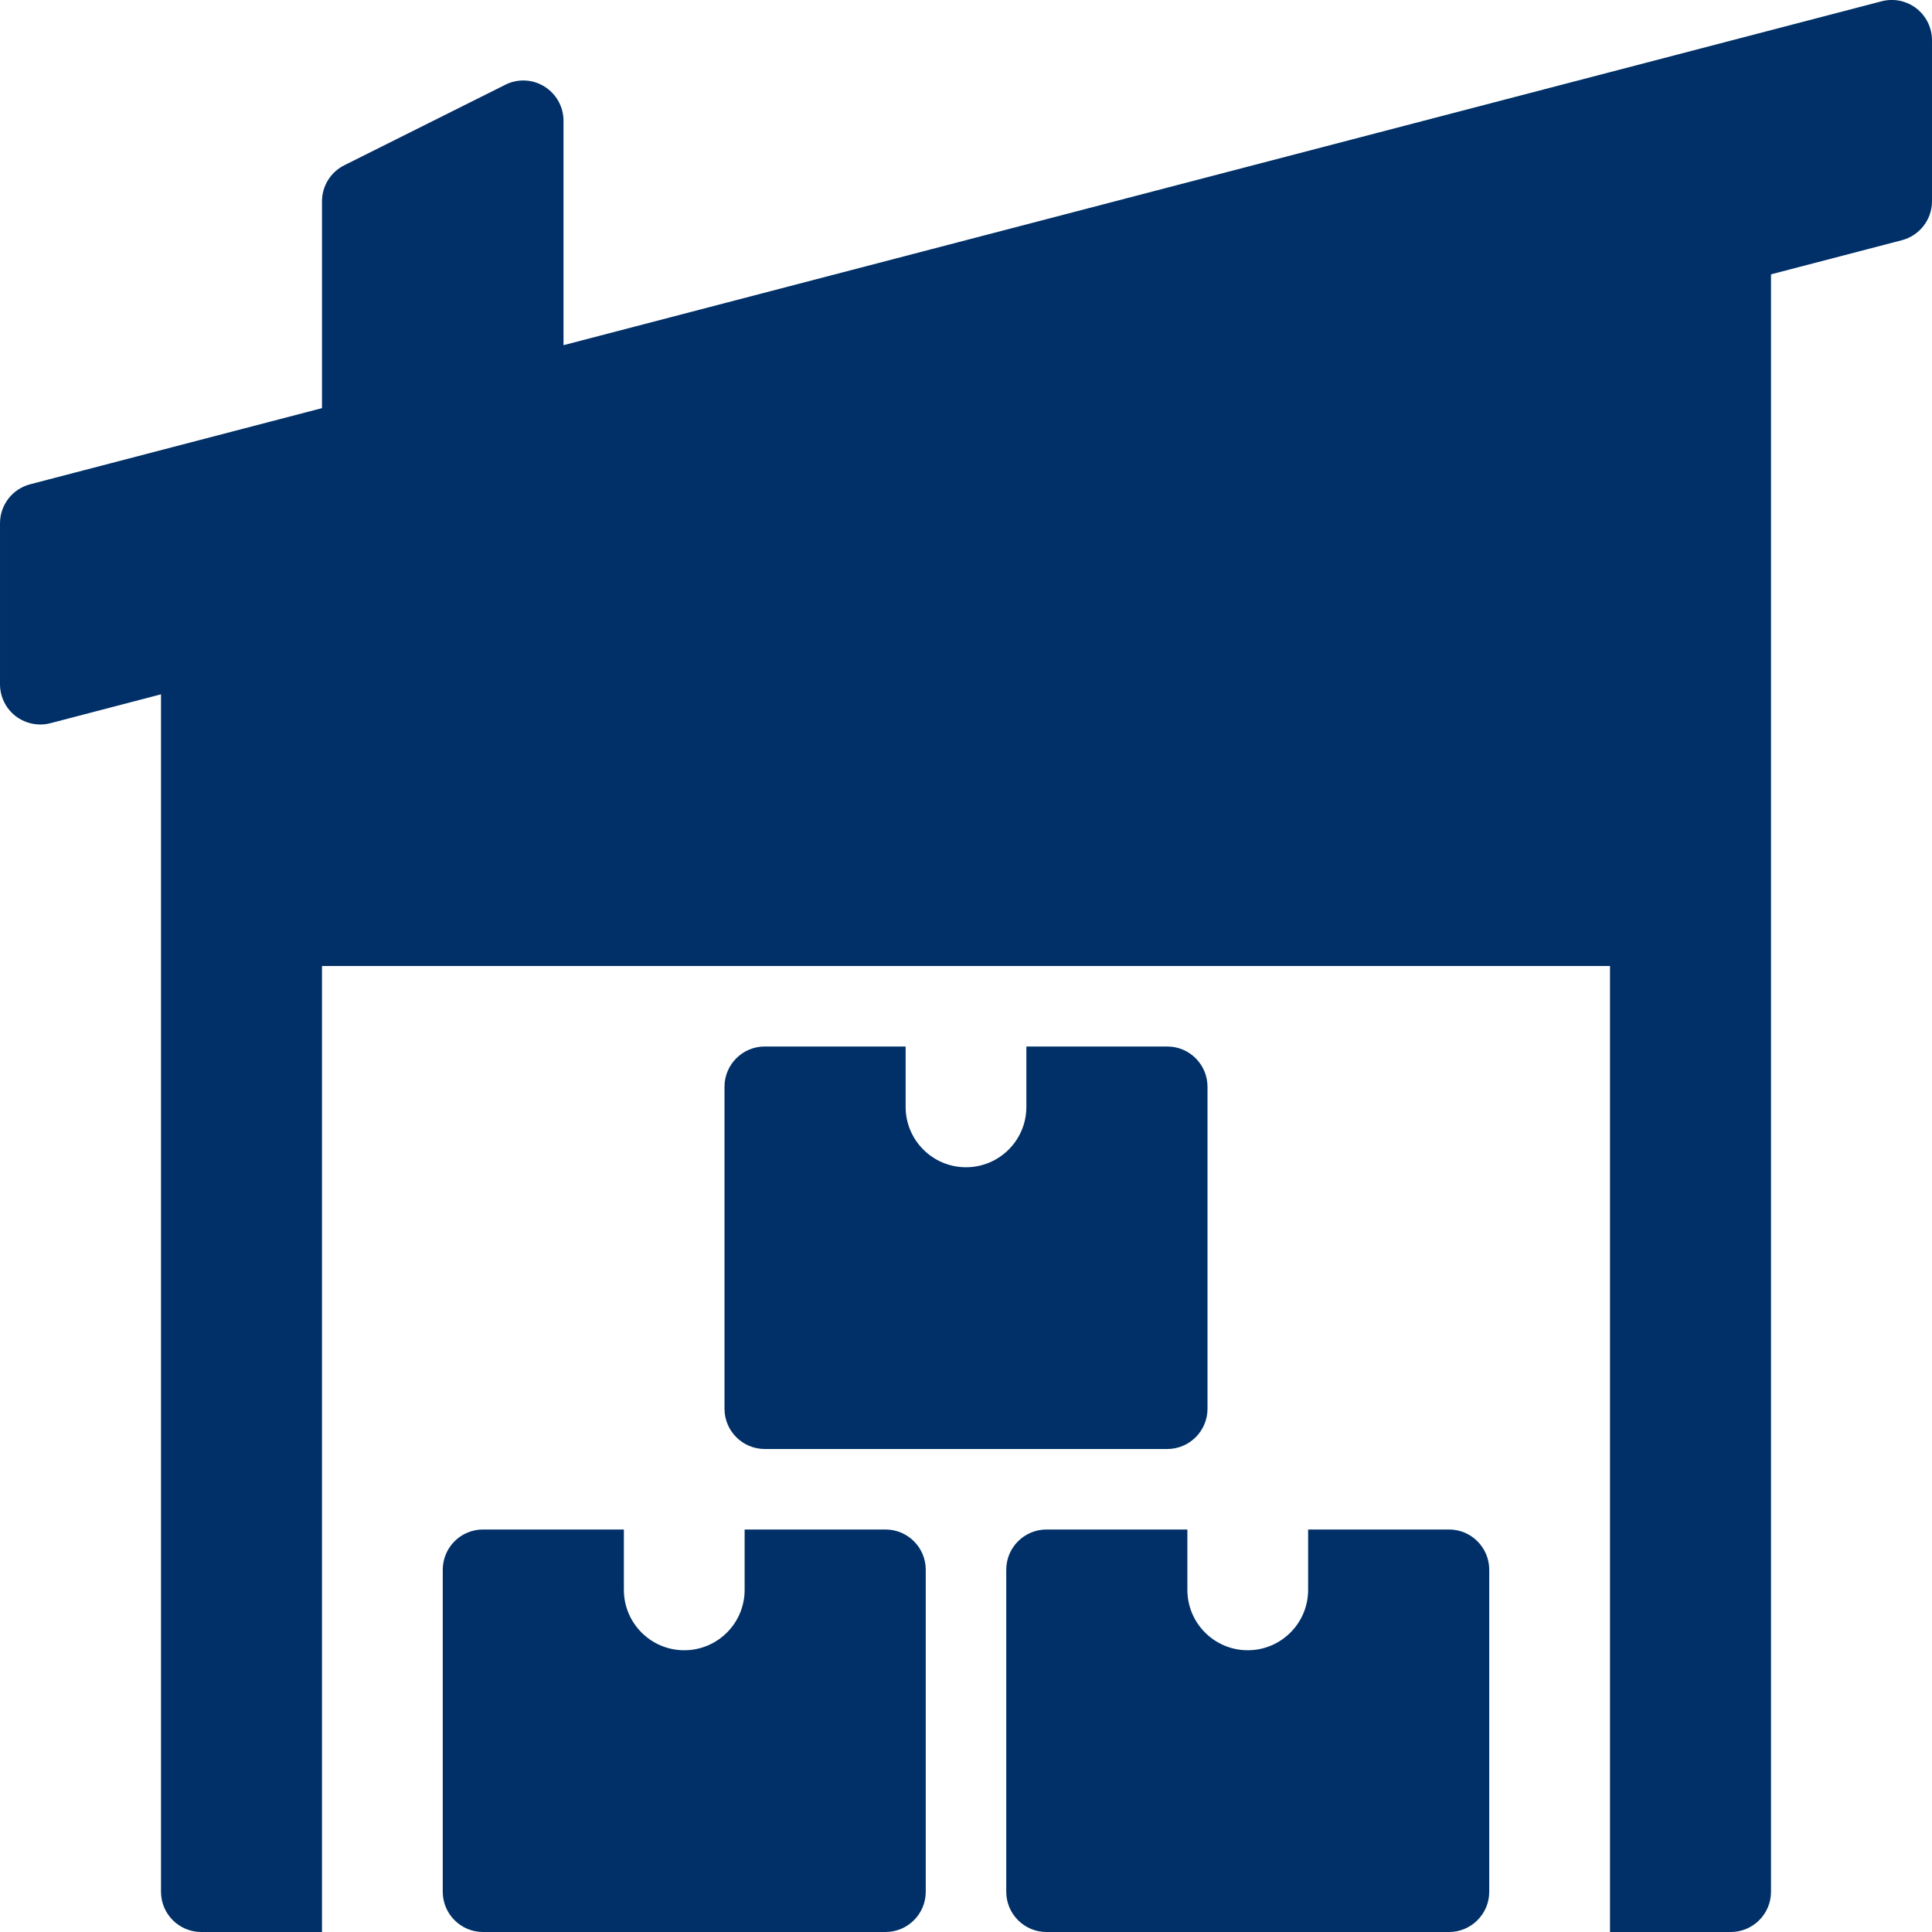
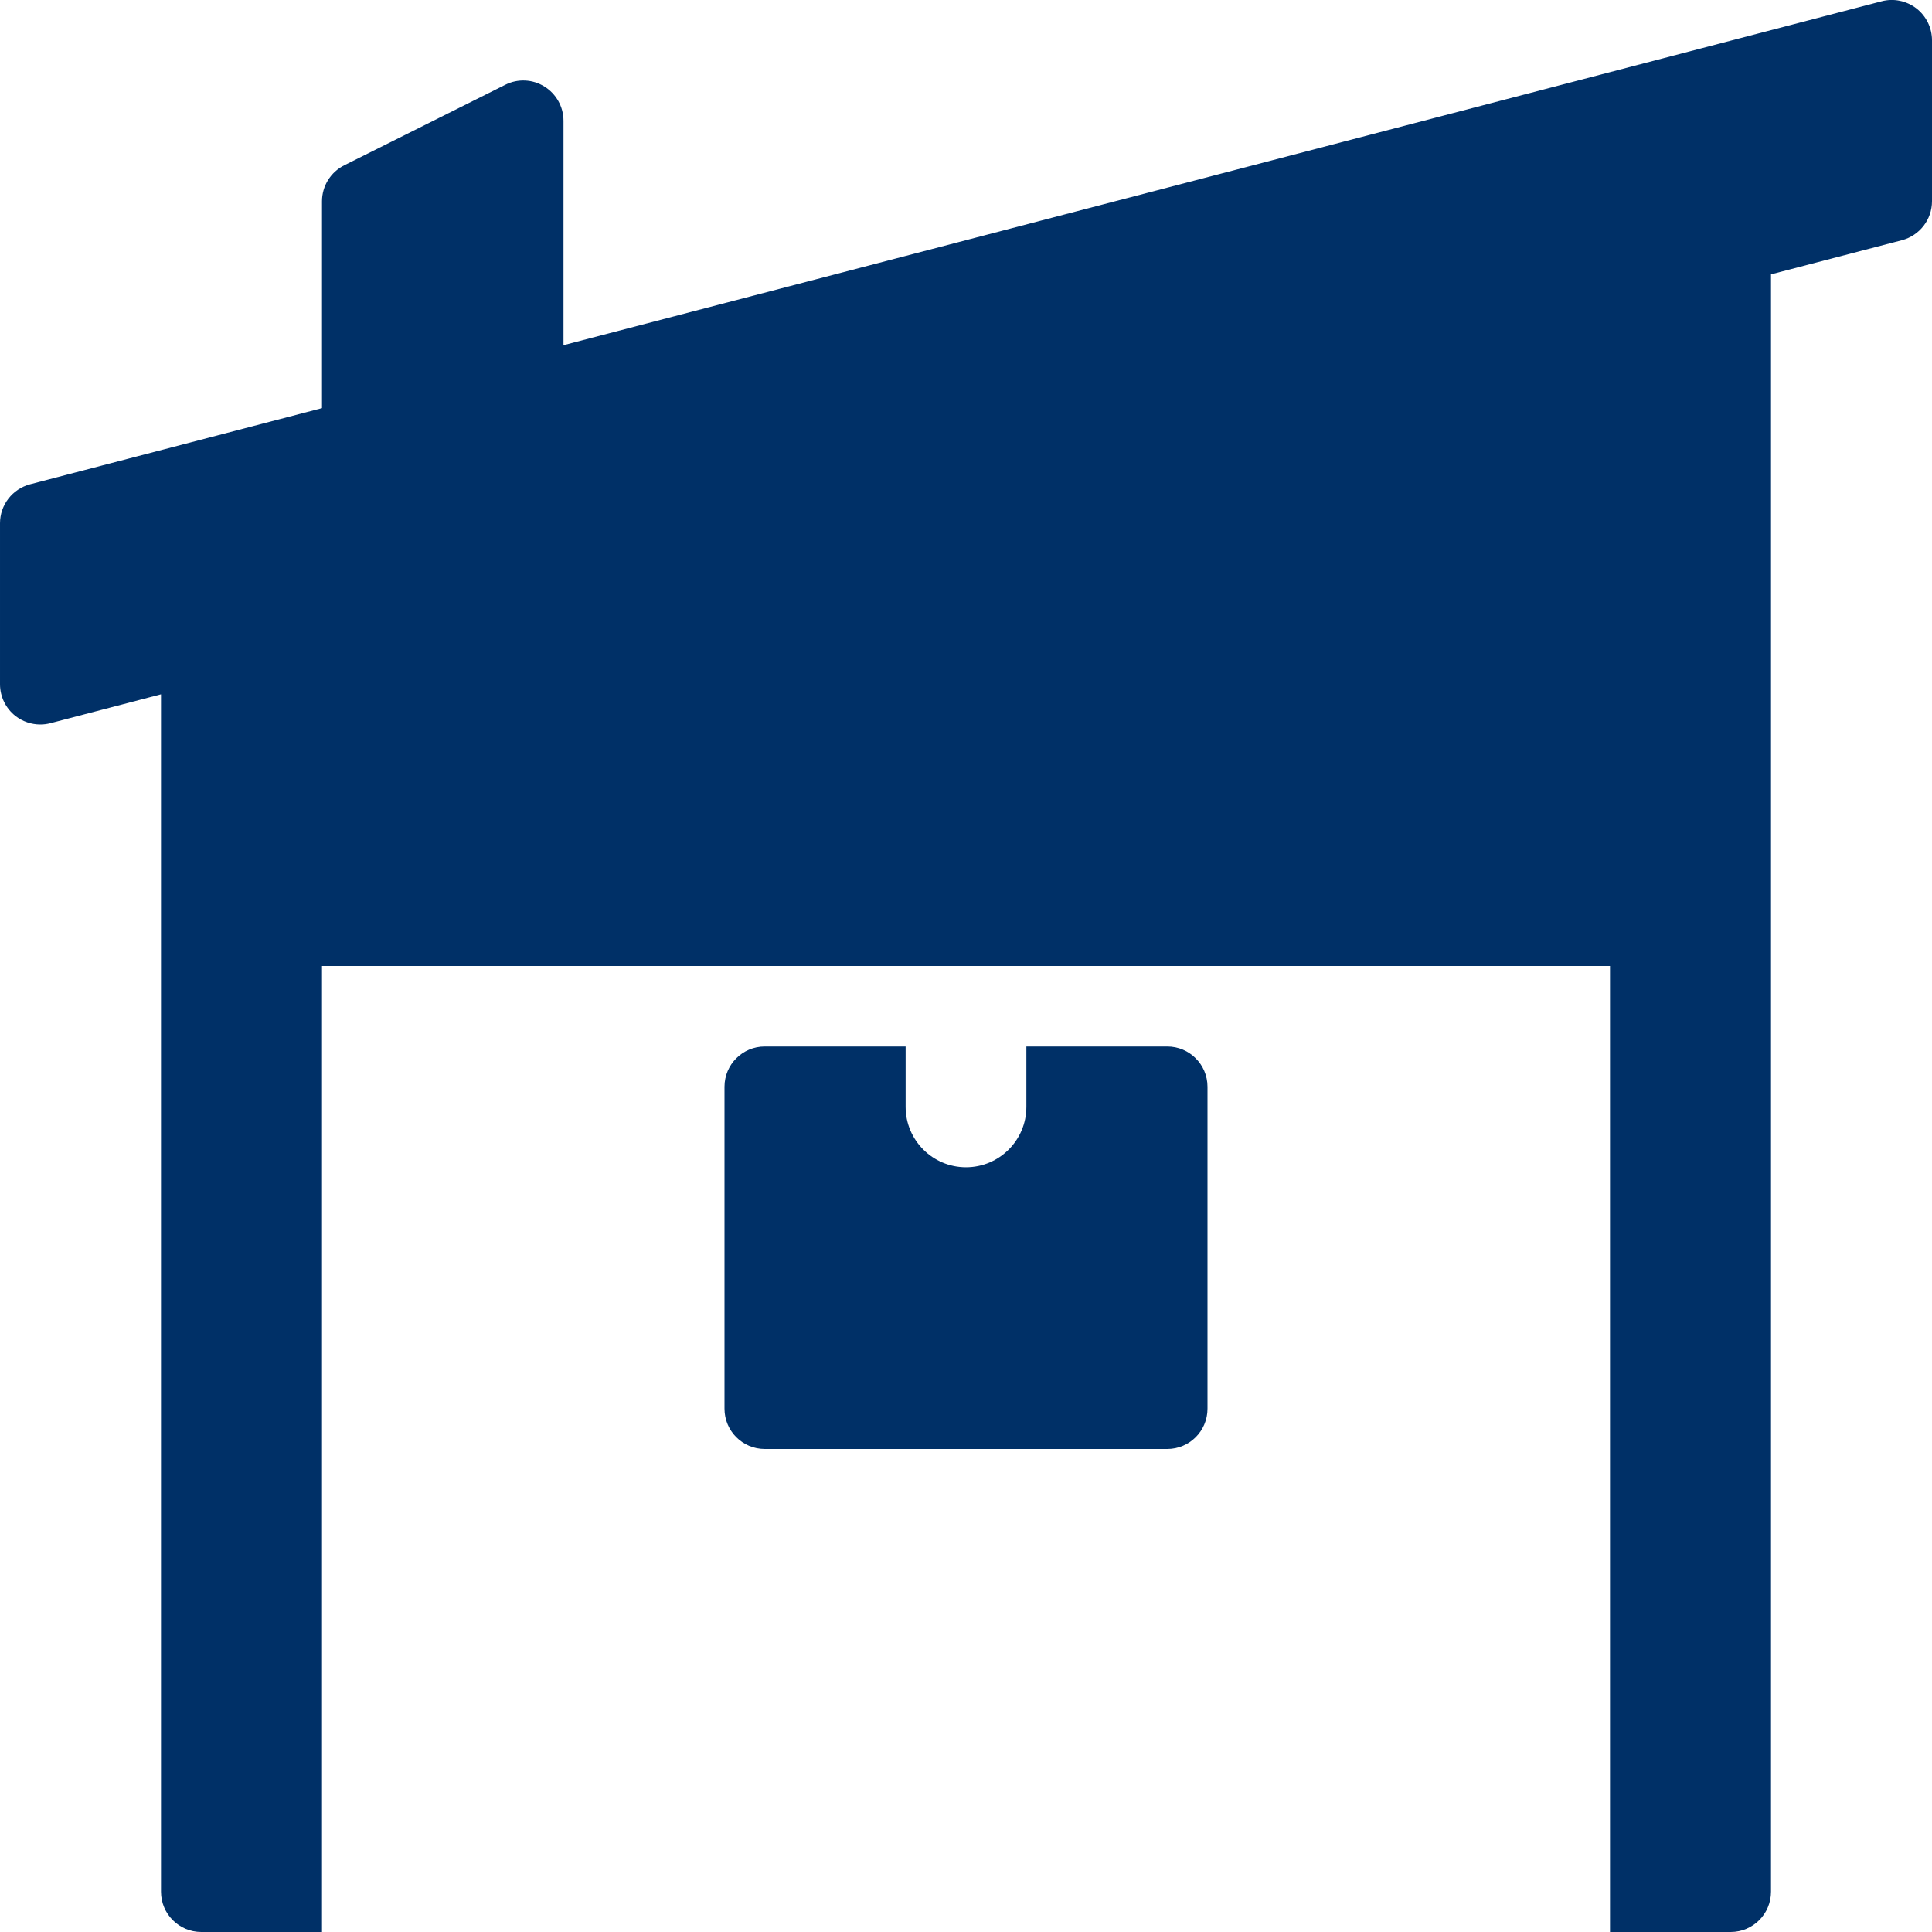
<svg xmlns="http://www.w3.org/2000/svg" xmlns:ns1="http://www.inkscape.org/namespaces/inkscape" xmlns:ns2="http://sodipodi.sourceforge.net/DTD/sodipodi-0.dtd" ns1:version="1.0 (4035a4fb49, 2020-05-01)" ns2:docname="skladové a logistické haly.svg" id="svg10" version="1.1" width="512" viewBox="0 0 24 24" height="512" enable-background="new 0 0 24 24">
  <defs id="defs14" />
  <ns2:namedview ns1:current-layer="svg10" ns1:window-maximized="1" ns1:window-y="-8" ns1:window-x="-8" ns1:cy="588.38902" ns1:cx="228.51765" ns1:zoom="1.328125" showgrid="false" id="namedview12" ns1:window-height="847" ns1:window-width="1440" ns1:pageshadow="2" ns1:pageopacity="0" guidetolerance="10" gridtolerance="10" objecttolerance="10" borderopacity="1" bordercolor="#666666" pagecolor="#ffffff" />
  <path style="fill:#003067;fill-opacity:1" id="path2" d="m23.806.104c-.123-.094-.282-.128-.432-.088l-16.374 4.272v-2.788c0-.173-.09-.334-.237-.425-.147-.092-.332-.1-.486-.022l-2 1c-.17.085-.277.258-.277.447v2.57l-3.626.946c-.22.058-.374.256-.374.484v2c0 .155.072.301.194.396.089.068.197.104.306.104.042 0 .084-.005.126-.016l1.374-.359v14.875c0 .276.224.5.5.5h1.5v-12h16v12h1.5c.276 0 .5-.224.5-.5v-20.092l1.626-.424c.22-.058.374-.256.374-.484v-2c0-.155-.072-.301-.194-.396z" />
-   <path style="fill:#003067;fill-opacity:1" id="path4" d="m9.25 19v.75c0 .414-.336.75-.75.75s-.75-.336-.75-.75v-.75h-1.75c-.276 0-.5.224-.5.5v4c0 .276.224.5.5.5h5c.276 0 .5-.224.5-.5v-4c0-.276-.224-.5-.5-.5z" />
-   <path style="fill:#003067;fill-opacity:1" id="path6" d="m16.25 19v.75c0 .414-.336.75-.75.75s-.75-.336-.75-.75v-.75h-1.75c-.276 0-.5.224-.5.5v4c0 .276.224.5.5.5h5c.276 0 .5-.224.5-.5v-4c0-.276-.224-.5-.5-.5z" />
  <path style="fill:#003067;fill-opacity:1" id="path8" d="m12.75 13v.75c0 .414-.336.75-.75.75s-.75-.336-.75-.75v-.75h-1.75c-.276 0-.5.224-.5.5v4c0 .276.224.5.5.5h5c.276 0 .5-.224.5-.5v-4c0-.276-.224-.5-.5-.5z" />
</svg>